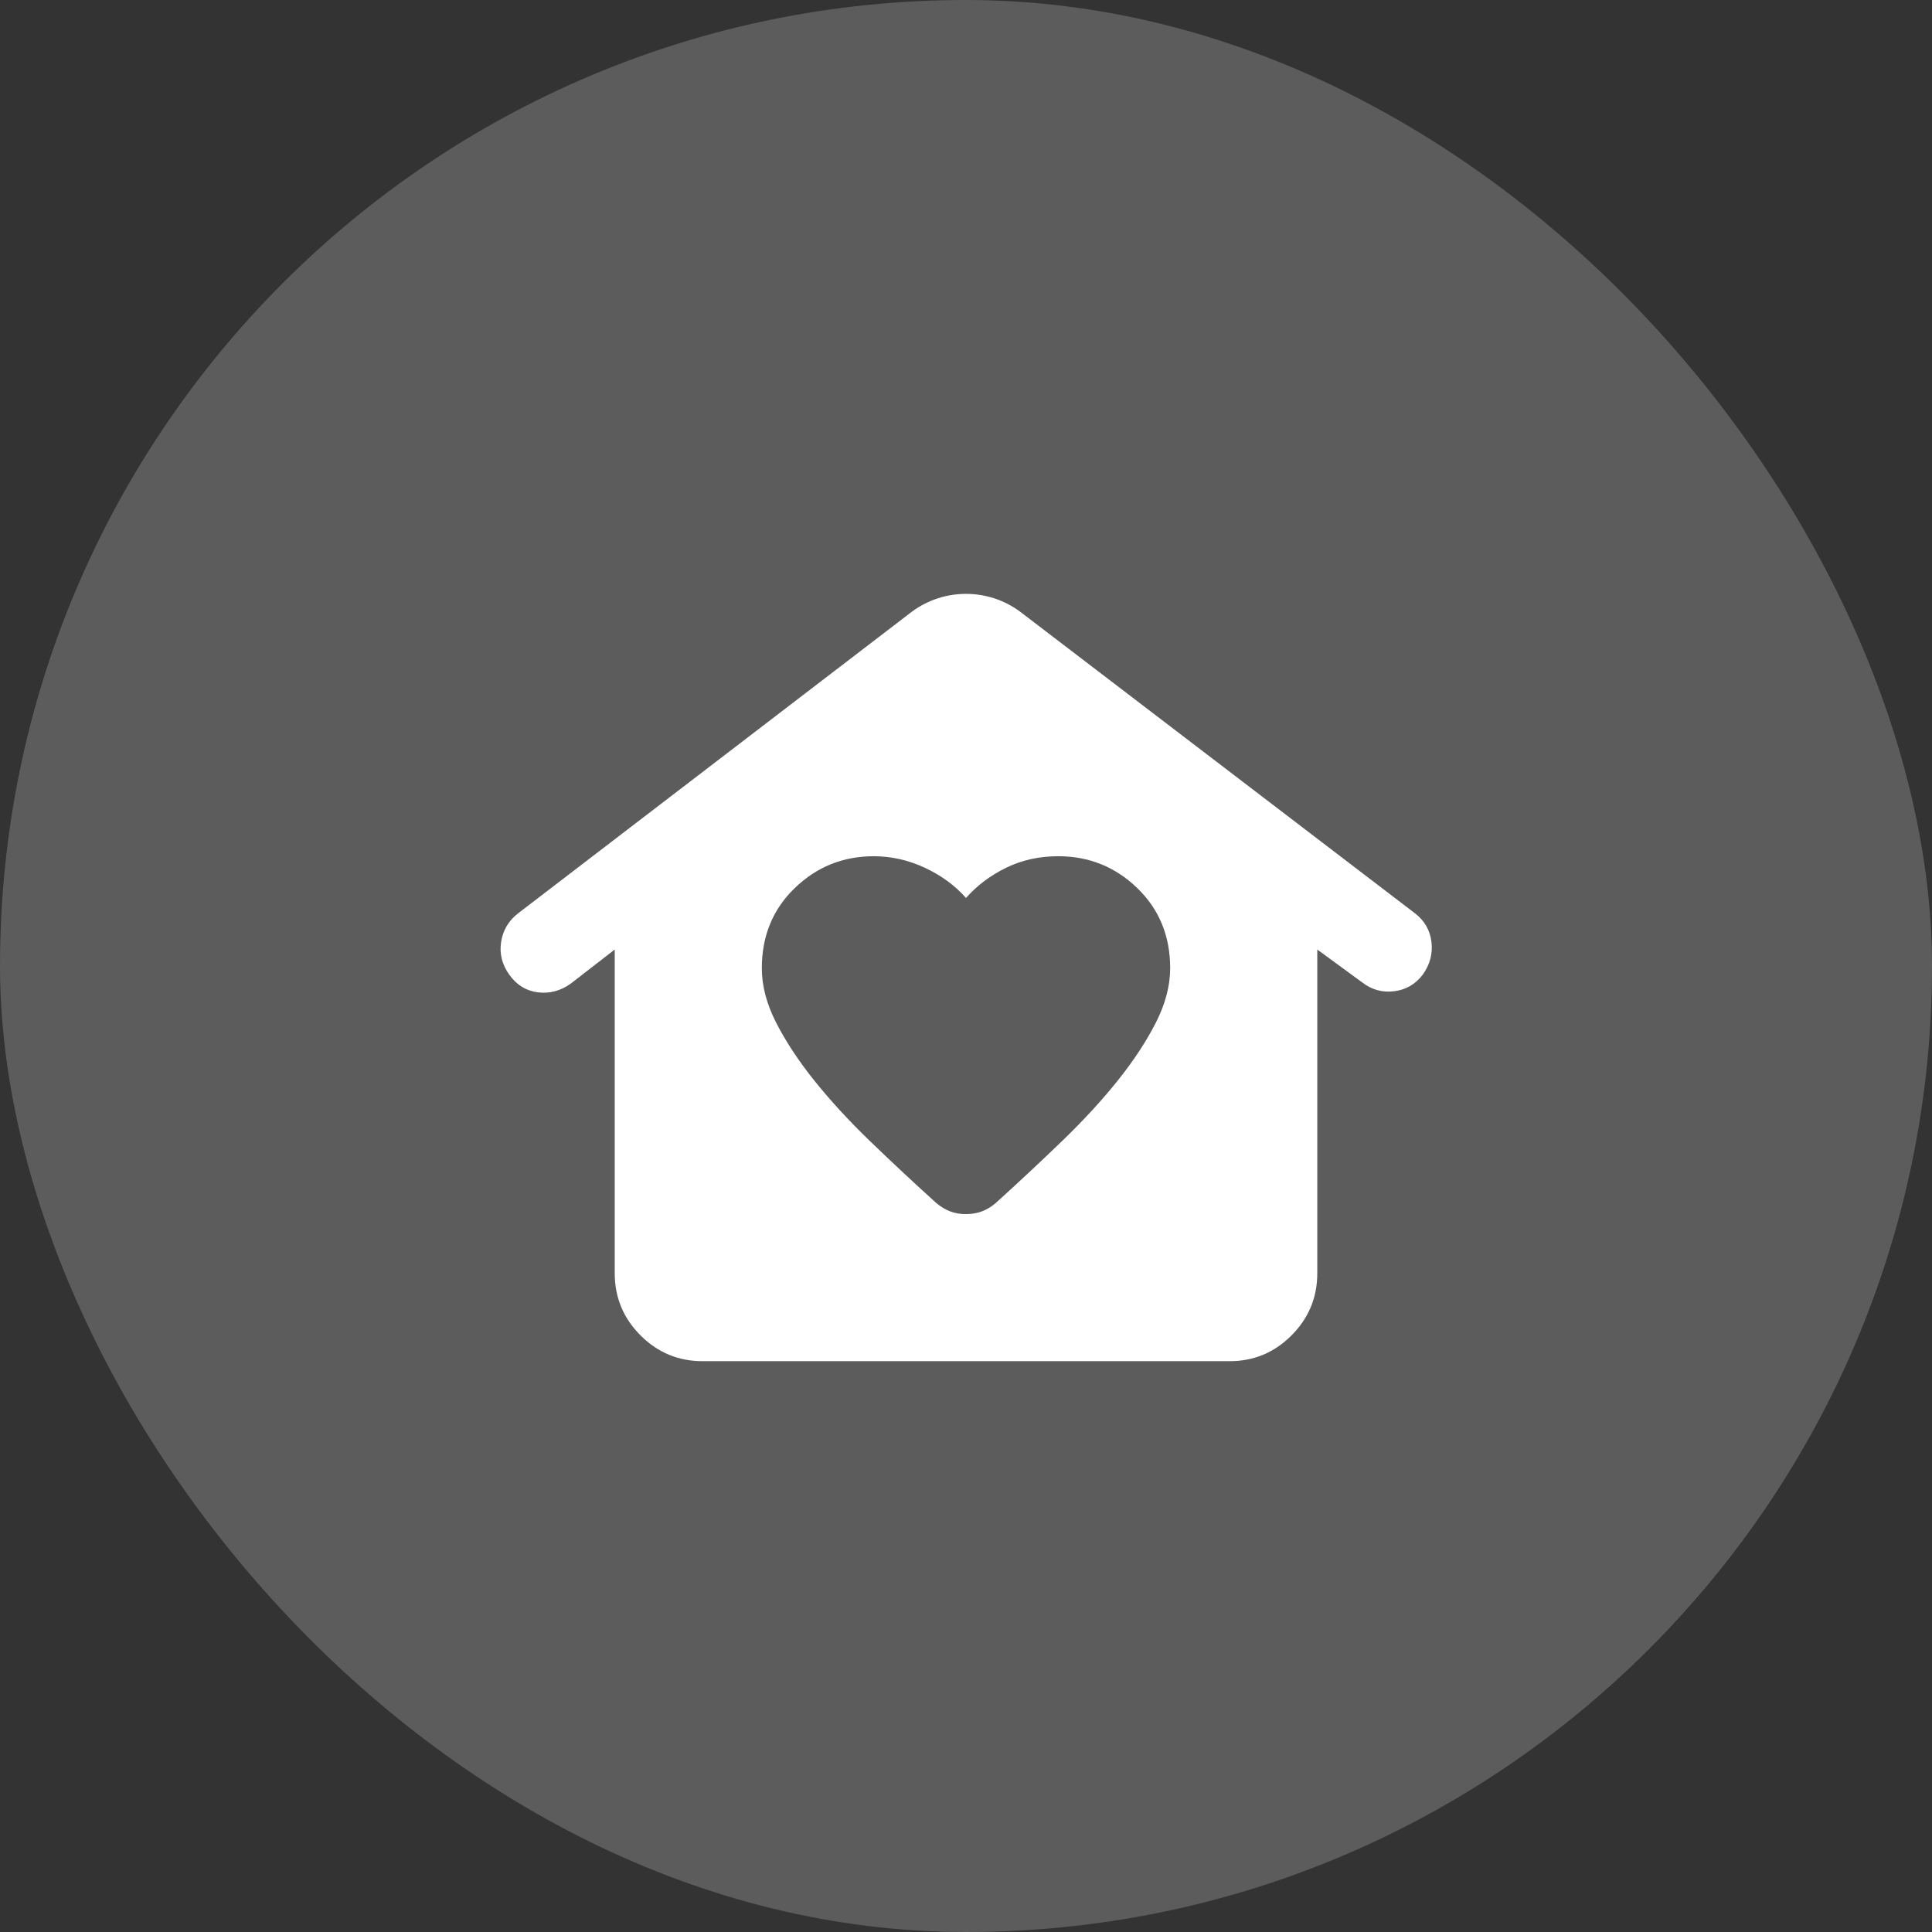
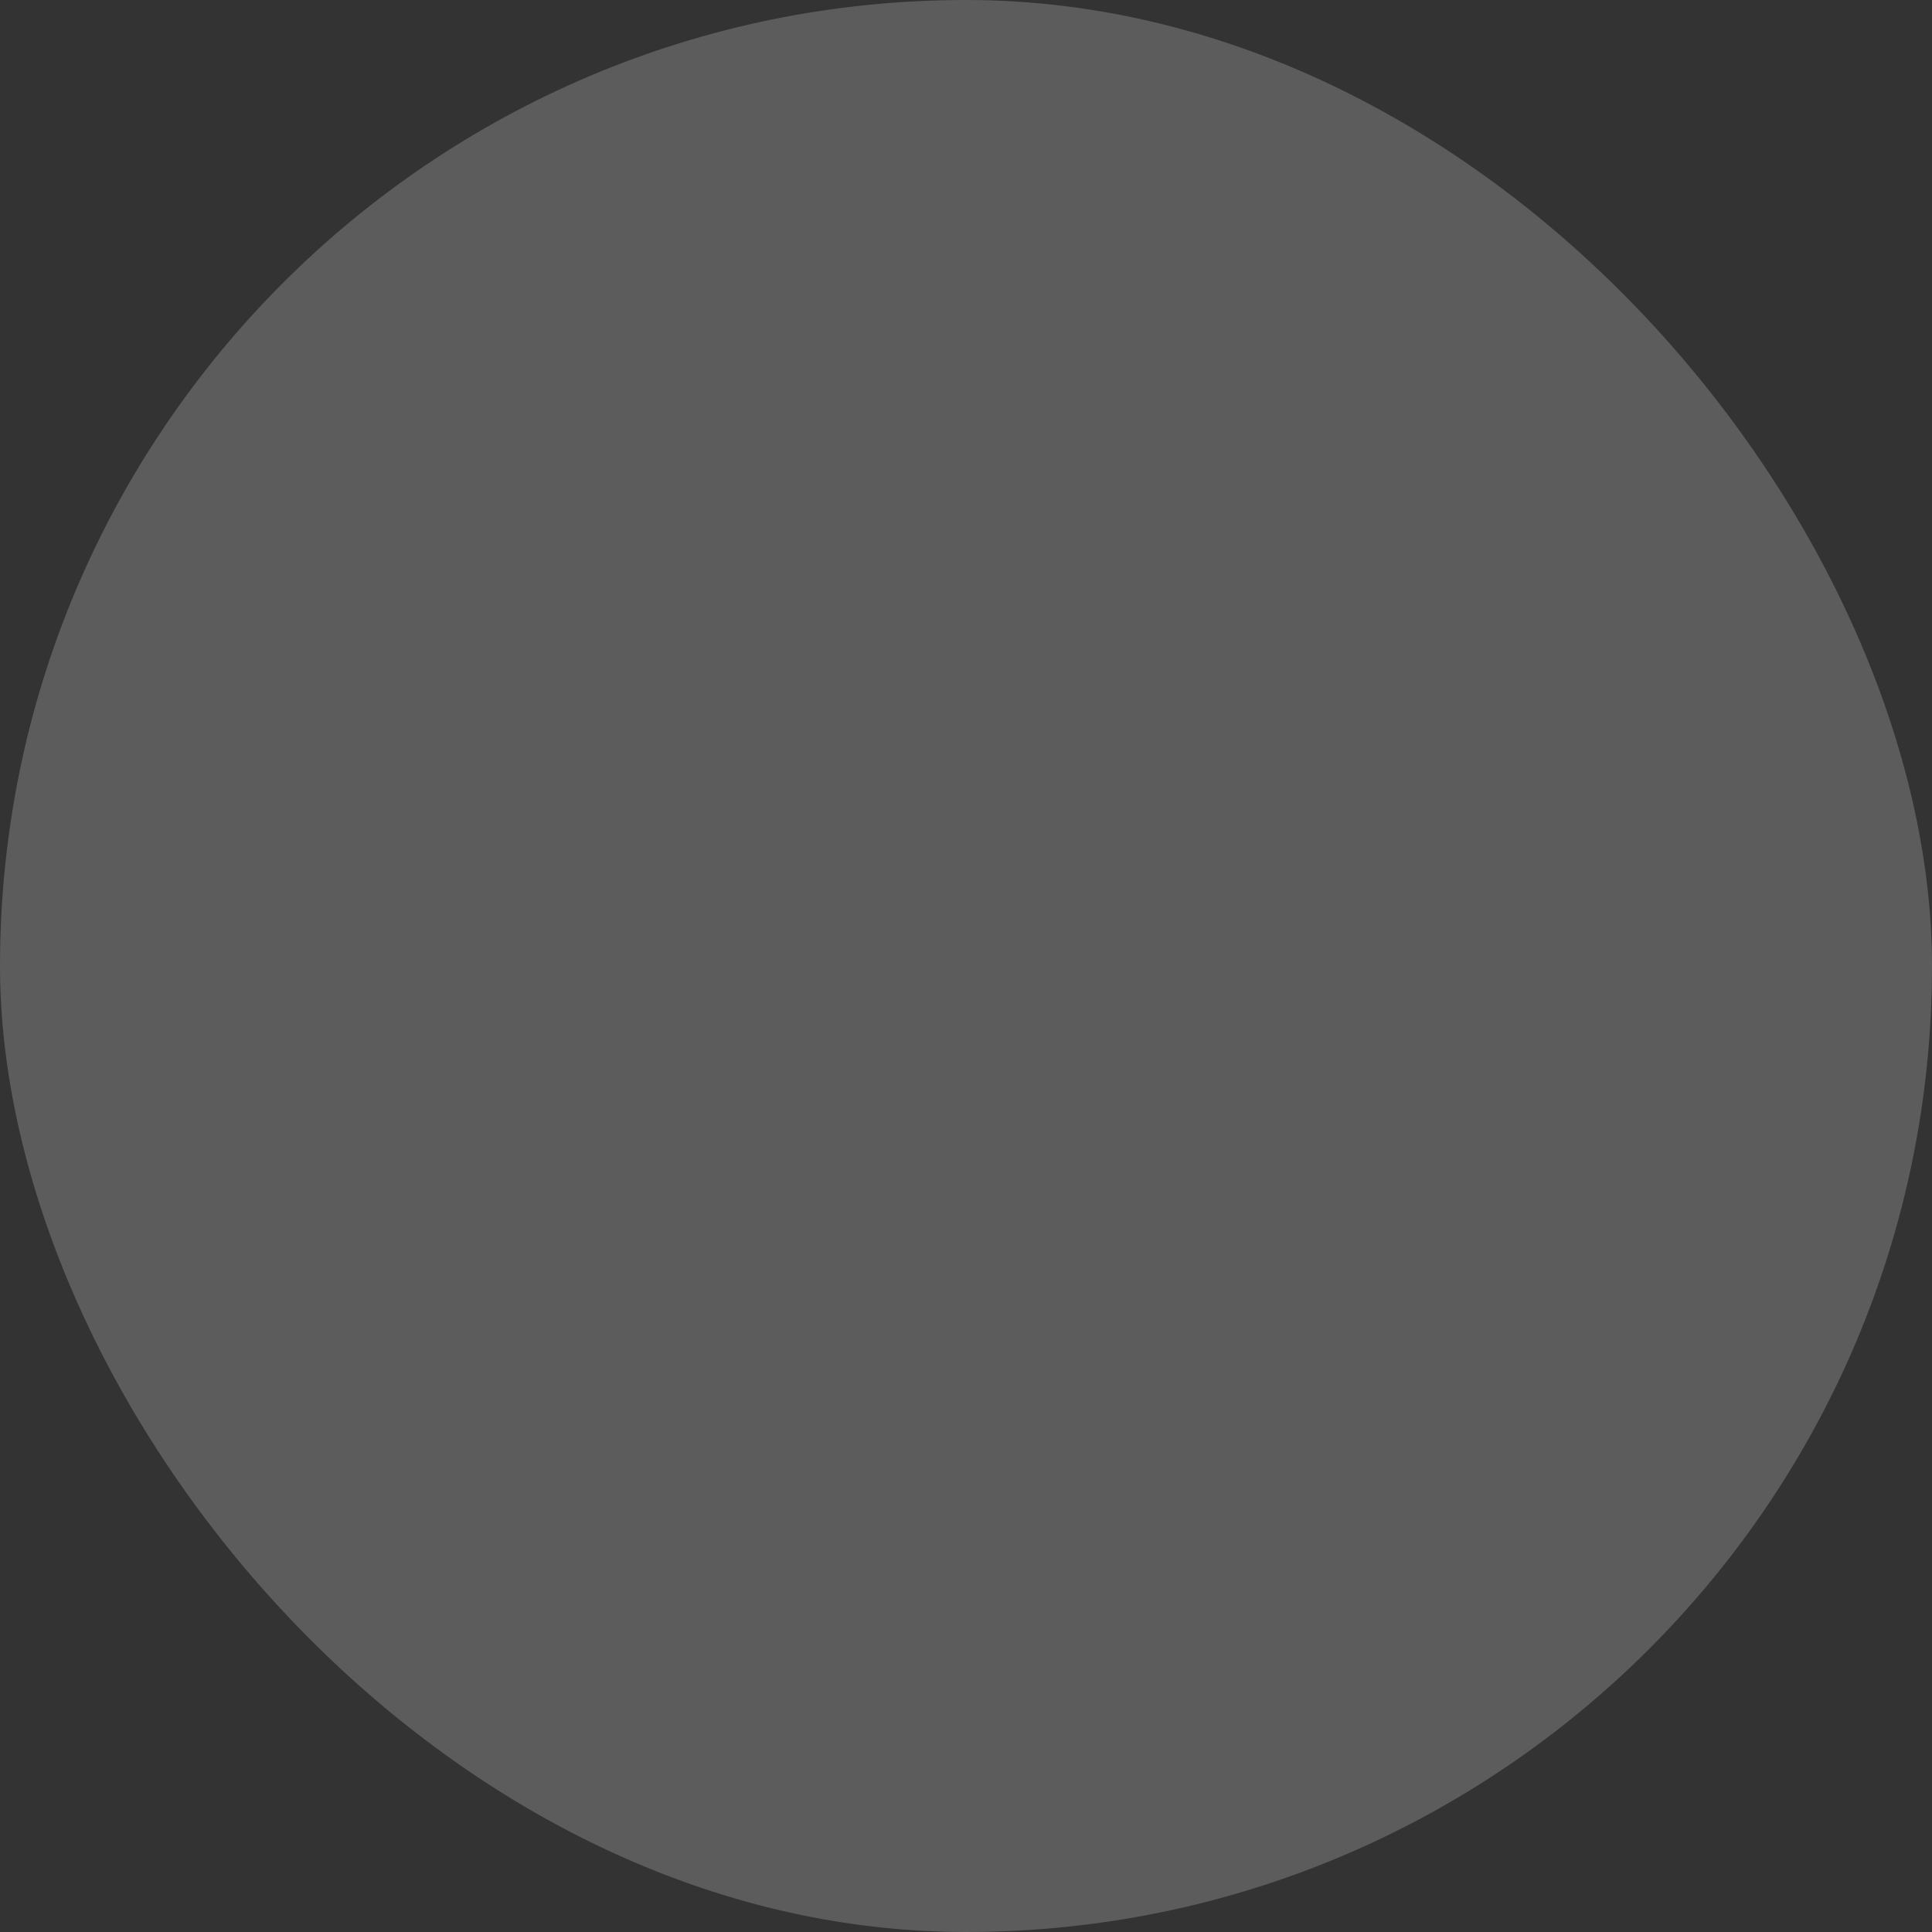
<svg xmlns="http://www.w3.org/2000/svg" width="44" height="44" viewBox="0 0 44 44" fill="none">
  <rect x="0" y="0" width="44" height="44" fill="#333333" stroke="none" />
  <rect width="44" height="44" rx="22" fill="white" fill-opacity="0.2" />
-   <path d="M22 27.65C22.133 27.65 22.254 27.629 22.363 27.588C22.472 27.547 22.576 27.484 22.675 27.4C23.208 26.917 23.717 26.442 24.2 25.975C24.683 25.508 25.104 25.05 25.463 24.6C25.822 24.15 26.109 23.713 26.325 23.288C26.541 22.863 26.649 22.451 26.65 22.05C26.65 21.317 26.4 20.708 25.9 20.225C25.4 19.742 24.8 19.5 24.1 19.5C23.667 19.5 23.271 19.588 22.913 19.763C22.555 19.938 22.251 20.167 22 20.45C21.75 20.167 21.438 19.938 21.063 19.763C20.688 19.588 20.301 19.501 19.9 19.5C19.2 19.5 18.6 19.742 18.1 20.225C17.6 20.708 17.35 21.317 17.35 22.05C17.35 22.45 17.458 22.863 17.675 23.288C17.892 23.713 18.179 24.151 18.538 24.6C18.897 25.049 19.317 25.508 19.8 25.975C20.283 26.442 20.791 26.917 21.325 27.4C21.425 27.483 21.529 27.546 21.638 27.588C21.747 27.63 21.867 27.651 22 27.65ZM16 31C15.45 31 14.979 30.804 14.588 30.413C14.197 30.022 14.001 29.551 14 29V21.625L13 22.4C12.767 22.567 12.517 22.633 12.25 22.6C11.983 22.567 11.767 22.433 11.6 22.2C11.433 21.967 11.371 21.717 11.413 21.45C11.455 21.183 11.584 20.967 11.8 20.8L20.775 13.925C20.958 13.792 21.154 13.692 21.363 13.625C21.572 13.558 21.784 13.525 22 13.525C22.216 13.525 22.429 13.558 22.638 13.625C22.847 13.692 23.043 13.792 23.225 13.925L32.225 20.8C32.442 20.967 32.567 21.183 32.6 21.45C32.633 21.717 32.567 21.967 32.4 22.2C32.233 22.417 32.017 22.542 31.75 22.575C31.483 22.608 31.242 22.542 31.025 22.375L30 21.625V29C30 29.55 29.804 30.021 29.413 30.413C29.022 30.805 28.551 31.001 28 31H16Z" fill="white" />
</svg>